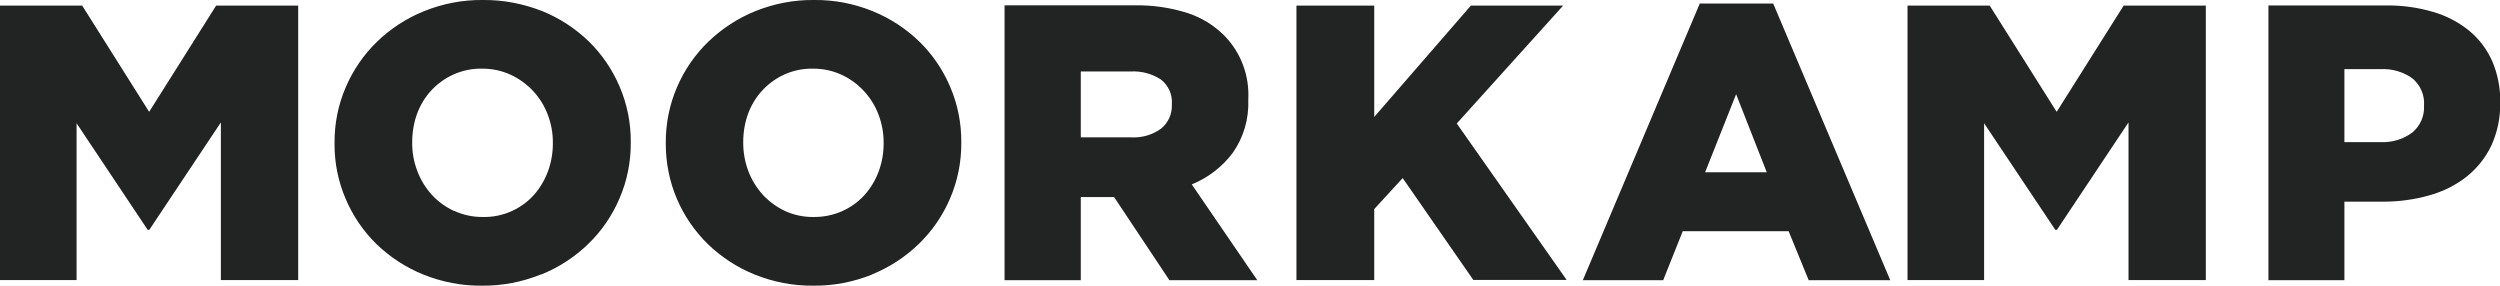
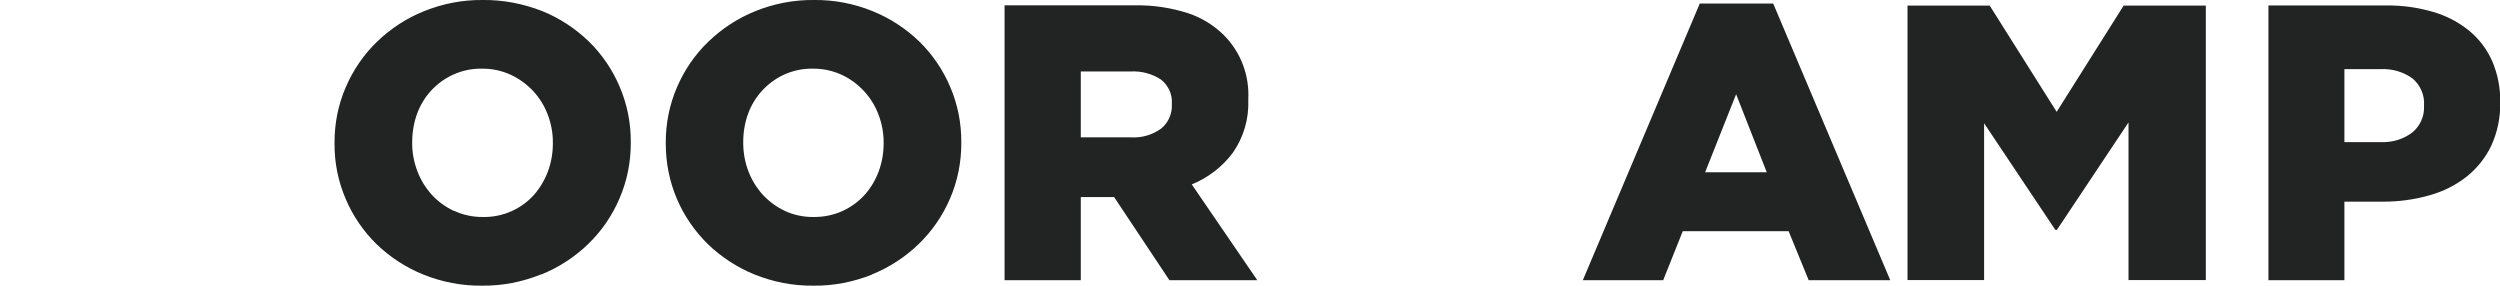
<svg xmlns="http://www.w3.org/2000/svg" id="Ebene_2" data-name="Ebene 2" viewBox="0 0 205.66 23.5">
  <defs>
    <style>      .cls-1 {        fill: #222323;      }    </style>
  </defs>
  <g id="Ebene_1-2" data-name="Ebene 1">
    <g id="Gruppe_571" data-name="Gruppe 571">
      <g id="Gruppe_12" data-name="Gruppe 12">
        <g id="Gruppe_6" data-name="Gruppe 6">
          <g id="Gruppe_5" data-name="Gruppe 5">
            <path id="Pfad_4" data-name="Pfad 4" class="cls-1" d="m37.34,17.35c-.69-.32-1.32-.78-1.83-1.34-.51-.57-.91-1.22-1.18-1.94-.28-.74-.43-1.53-.42-2.32v-.07c0-.79.13-1.58.4-2.32.26-.71.65-1.36,1.17-1.92.51-.55,1.13-1,1.82-1.31.74-.33,1.54-.5,2.35-.48.82-.01,1.62.16,2.36.5.7.32,1.32.78,1.85,1.34.52.56.93,1.22,1.2,1.94.28.74.43,1.53.42,2.32v.07c0,.79-.14,1.58-.42,2.32-.27.71-.66,1.36-1.16,1.92-.51.56-1.12,1-1.81,1.31-.74.33-1.55.5-2.36.48-.81.01-1.62-.16-2.36-.5m7.16,5.23c1.44-.58,2.76-1.44,3.87-2.52,1.1-1.06,1.97-2.34,2.57-3.75.62-1.44.93-3,.92-4.57v-.07c.01-1.56-.3-3.11-.92-4.55-.59-1.39-1.45-2.65-2.53-3.71-1.11-1.07-2.41-1.92-3.84-2.5C43.03.3,41.38-.02,39.72,0c-1.66-.02-3.3.3-4.84.92-1.44.58-2.76,1.44-3.87,2.52-1.1,1.06-1.97,2.34-2.57,3.74-.62,1.44-.93,3-.92,4.57v.07c-.01,1.56.3,3.11.92,4.55.59,1.39,1.45,2.65,2.53,3.71,1.11,1.07,2.41,1.92,3.84,2.5,1.54.62,3.18.94,4.84.92,1.66.02,3.3-.3,4.84-.92m20.08-5.23c-.69-.32-1.31-.78-1.83-1.34-.51-.57-.91-1.22-1.18-1.94-.28-.74-.42-1.53-.42-2.32v-.07c0-.79.13-1.58.4-2.32.26-.71.65-1.36,1.17-1.92.51-.55,1.13-1,1.81-1.31.74-.33,1.54-.5,2.35-.48.82-.01,1.62.16,2.36.5.7.32,1.32.78,1.84,1.34.52.56.93,1.22,1.2,1.94.28.74.43,1.53.42,2.32v.07c0,.79-.14,1.58-.42,2.32-.27.71-.66,1.36-1.17,1.92-.51.56-1.13,1-1.82,1.31-.74.33-1.55.49-2.36.48-.81.01-1.62-.16-2.36-.5m7.16,5.23c1.44-.58,2.76-1.44,3.87-2.52,1.1-1.06,1.97-2.34,2.57-3.74.62-1.44.93-3,.92-4.57v-.07c.01-1.56-.3-3.11-.92-4.55-.59-1.39-1.45-2.65-2.53-3.71-1.11-1.07-2.41-1.92-3.84-2.5C70.27.3,68.62-.02,66.97,0c-1.66-.02-3.31.3-4.84.92-1.44.58-2.75,1.44-3.87,2.52-1.1,1.06-1.97,2.34-2.57,3.74-.62,1.44-.93,3-.92,4.57v.07c0,1.56.3,3.11.92,4.55.59,1.39,1.46,2.65,2.54,3.71,1.11,1.07,2.41,1.92,3.84,2.5,1.54.62,3.18.94,4.84.92,1.66.02,3.3-.3,4.84-.92m17.16-11.28v-5.42h4.1c.88-.05,1.75.18,2.49.66.62.48.96,1.24.9,2.02v.06c.03.75-.29,1.47-.87,1.95-.72.53-1.6.78-2.49.73h-4.13Zm-6.26,11.75h6.26v-6.84h2.74l4.55,6.84h7.23l-5.39-7.88c1.35-.55,2.52-1.45,3.39-2.62.88-1.27,1.32-2.79,1.26-4.33v-.06c.1-1.96-.62-3.87-2-5.26-.83-.82-1.83-1.44-2.94-1.81-1.43-.46-2.92-.68-4.42-.65h-10.69v22.6Zm57.62-8.88l2.55-6.42,2.52,6.42h-5.07Zm-10.04,8.88h6.59l1.61-4.03h8.71l1.65,4.03h6.71L145.87.29h-6.04l-9.62,22.76Zm62.63-11.36v-6h2.94c.95-.06,1.89.21,2.66.76.65.55,1.01,1.37.95,2.22v.06c.04.83-.32,1.63-.95,2.16-.75.57-1.69.85-2.63.8h-2.97Zm-6.26,11.36h6.26v-6.46h3.1c1.31.01,2.62-.16,3.89-.52,1.12-.31,2.17-.83,3.08-1.55.86-.69,1.55-1.56,2.02-2.55.5-1.1.75-2.31.73-3.52v-.06c.02-1.15-.21-2.3-.66-3.36-.43-.97-1.07-1.82-1.89-2.5-.88-.71-1.89-1.24-2.97-1.55-1.26-.37-2.56-.55-3.87-.53h-9.68v22.59Z" />
          </g>
        </g>
        <g id="Gruppe_7" data-name="Gruppe 7">
-           <path id="Pfad_6" data-name="Pfad 6" class="cls-1" d="m17.78.46l-5.51,8.74L6.76.46H0v22.58h6.3v-12.9l5.85,8.77h.13l5.89-8.84v12.97h6.36V.46h-6.76Z" />
-         </g>
+           </g>
        <g id="Gruppe_8" data-name="Gruppe 8">
-           <path id="Pfad_7" data-name="Pfad 7" class="cls-1" d="m121,.46l-7.95,9.16V.46h-6.4v22.58h6.4v-5.84l2.34-2.55,5.81,8.38h7.68l-9.04-12.87L128.59.46h-7.59Z" />
-         </g>
+           </g>
        <g id="Gruppe_9" data-name="Gruppe 9">
          <path id="Pfad_8" data-name="Pfad 8" class="cls-1" d="m174.7.46l-5.51,8.74-5.51-8.74h-6.76v22.58h6.3v-12.9l5.86,8.77h.13l5.89-8.84v12.97h6.36V.46h-6.76Z" />
        </g>
      </g>
    </g>
  </g>
</svg>